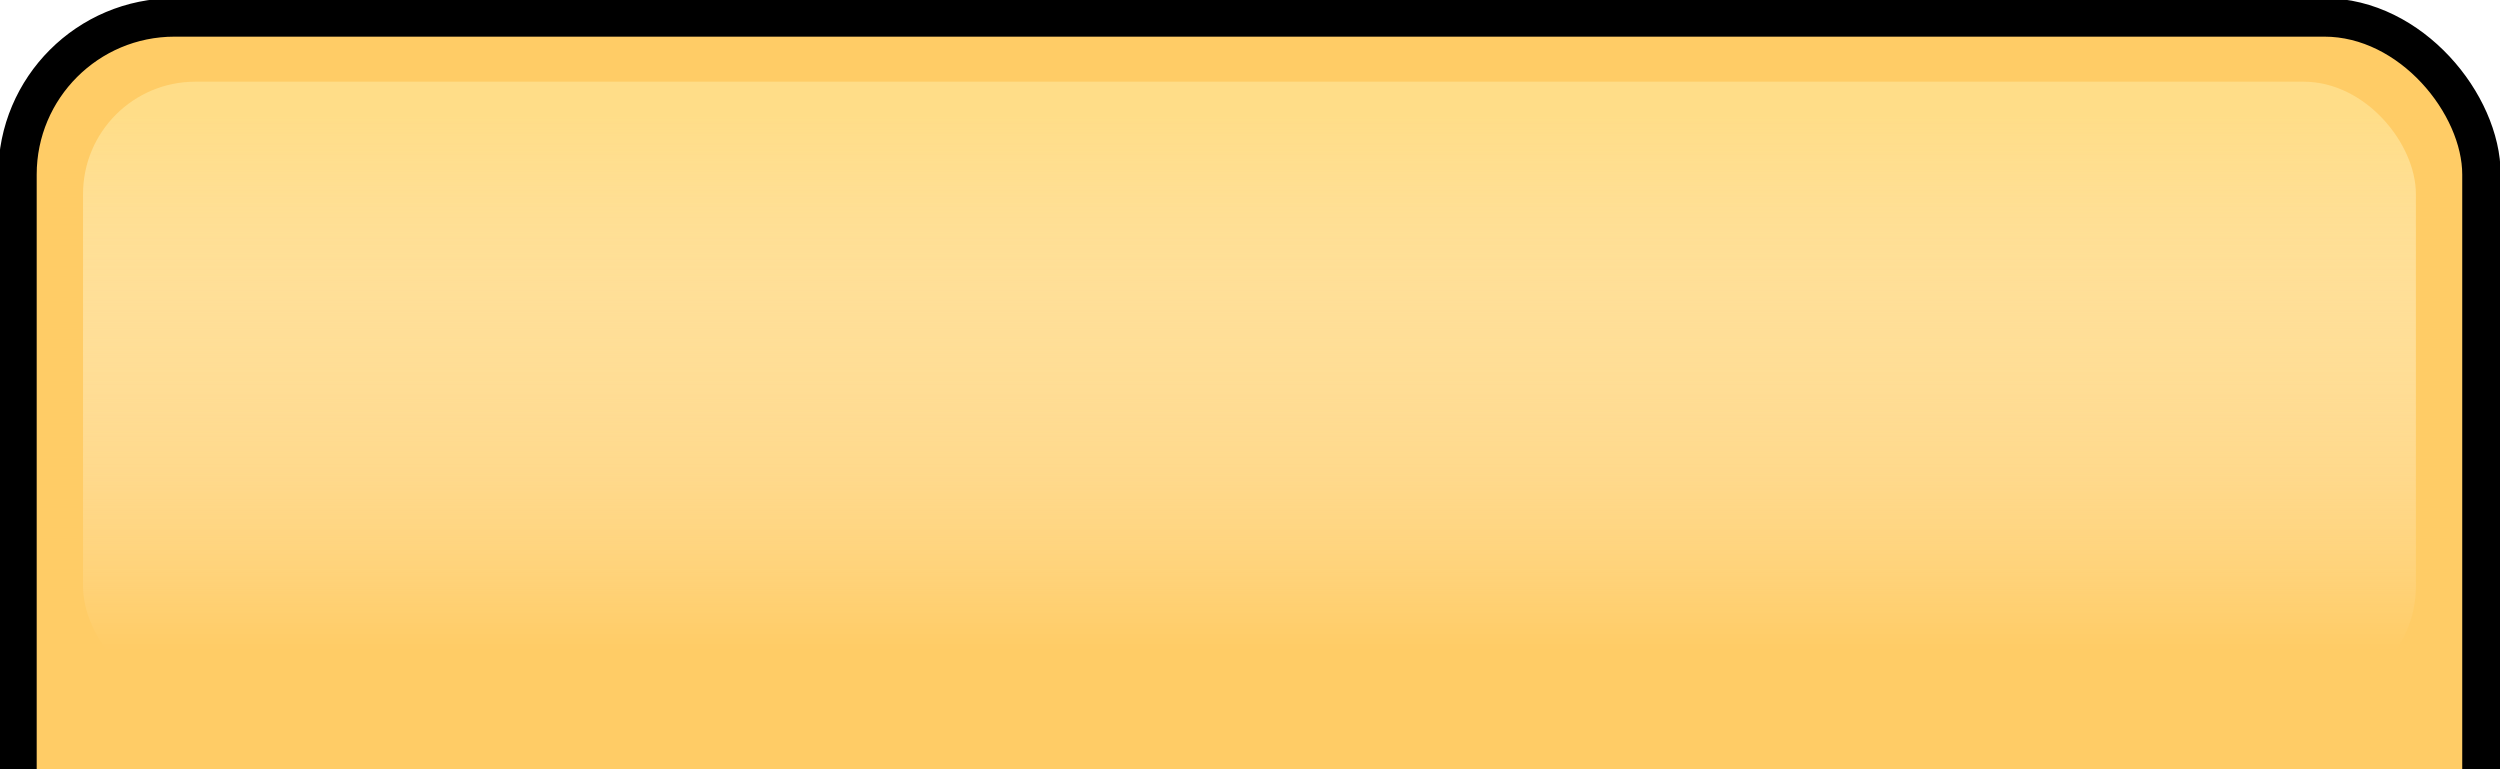
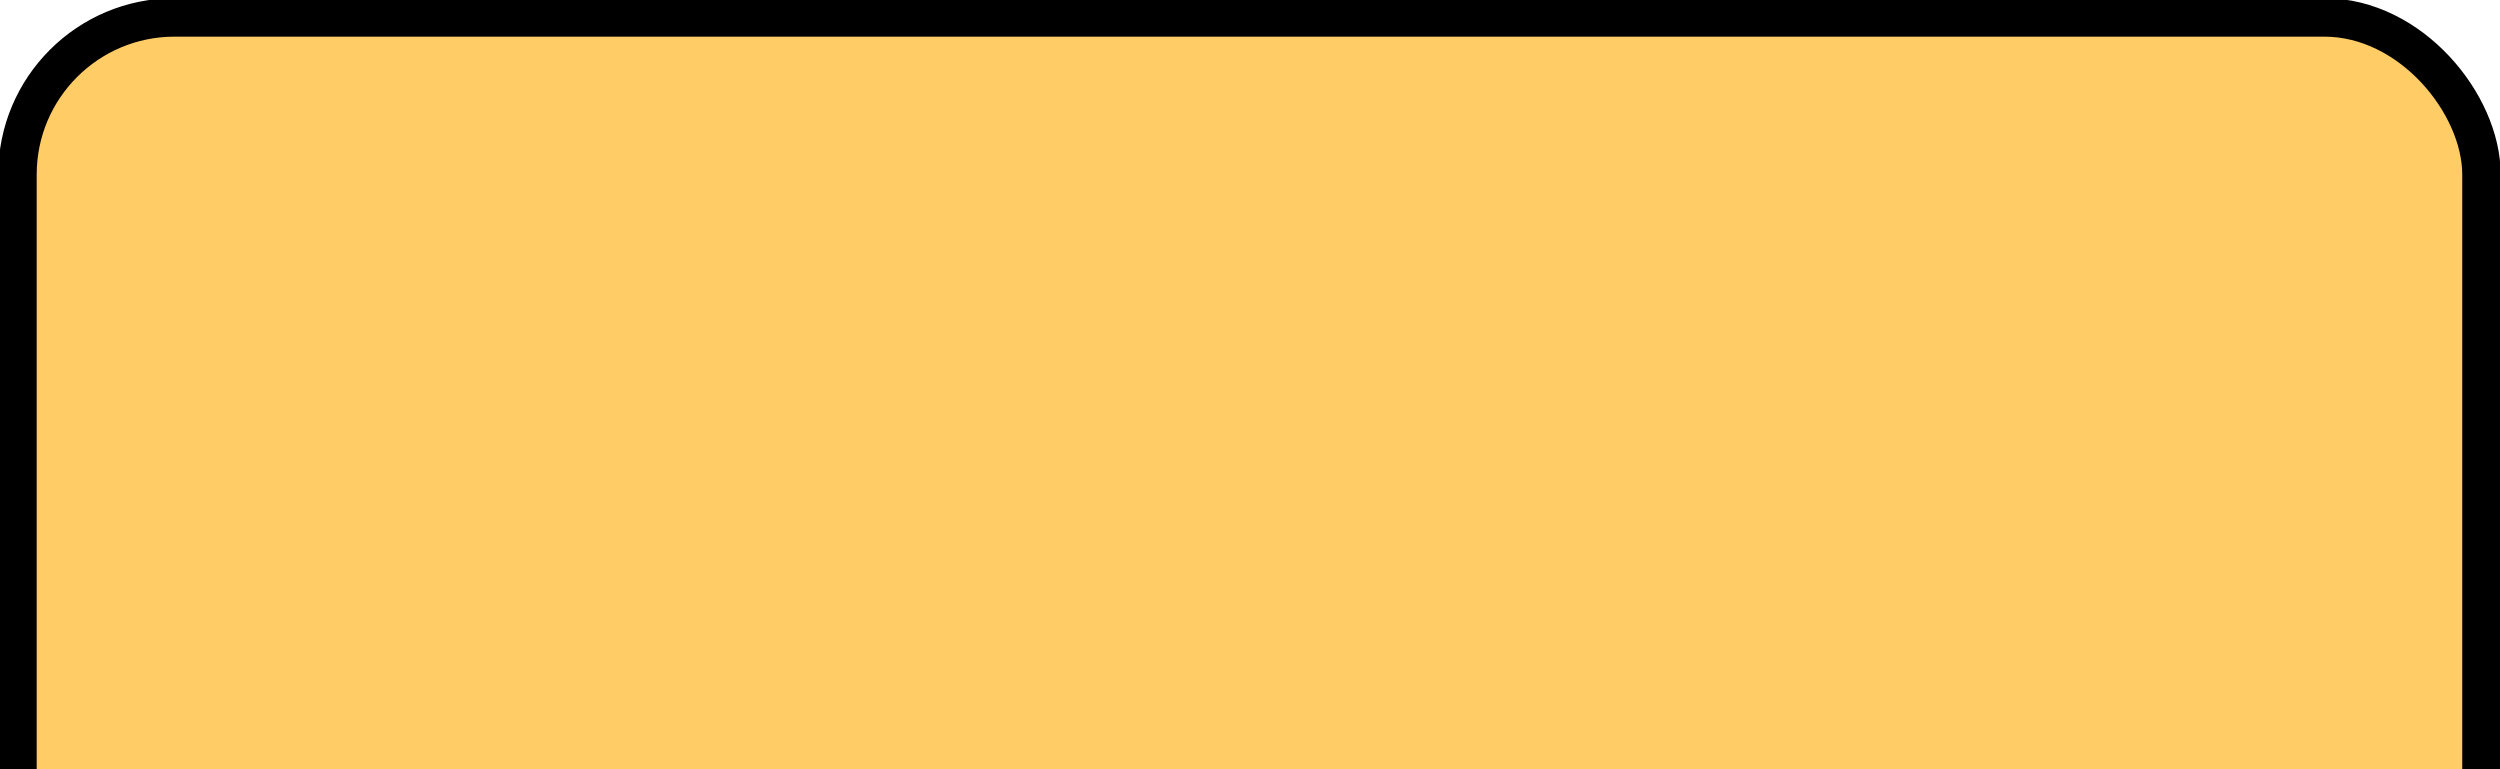
<svg xmlns="http://www.w3.org/2000/svg" xmlns:ns1="http://sodipodi.sourceforge.net/DTD/sodipodi-0.dtd" xmlns:ns2="http://www.inkscape.org/namespaces/inkscape" xmlns:xlink="http://www.w3.org/1999/xlink" width="65" height="20" id="svg5034" ns1:version="0.32" ns2:version="0.46" version="1.0" ns1:docname="tab.svg" ns2:output_extension="org.inkscape.output.svg.inkscape" ns2:export-filename="/home/matt/Desktop/ivle-images/tab.png" ns2:export-xdpi="90" ns2:export-ydpi="90">
  <defs id="defs5036">
    <linearGradient id="linearGradient5587">
      <stop style="stop-color:#ffdd88;stop-opacity:1;" offset="0" id="stop5589" />
      <stop style="stop-color:#ffffff;stop-opacity:0;" offset="1" id="stop5591" />
    </linearGradient>
    <ns2:perspective ns1:type="inkscape:persp3d" ns2:vp_x="0 : 526.18109 : 1" ns2:vp_y="0 : 1000 : 0" ns2:vp_z="744.09448 : 526.18109 : 1" ns2:persp3d-origin="372.04724 : 350.78739 : 1" id="perspective5042" />
    <linearGradient ns2:collect="always" xlink:href="#linearGradient5587" id="linearGradient5593" x1="371.39" y1="369.784" x2="371.39" y2="488.324" gradientUnits="userSpaceOnUse" gradientTransform="matrix(0.117,0,0,0.117,107.953,305.472)" />
    <ns2:perspective id="perspective5668" ns2:persp3d-origin="372.04724 : 350.78739 : 1" ns2:vp_z="744.09448 : 526.18109 : 1" ns2:vp_y="0 : 1000 : 0" ns2:vp_x="0 : 526.18109 : 1" ns1:type="inkscape:persp3d" />
  </defs>
  <ns1:namedview id="base" pagecolor="#ffffff" bordercolor="#666666" borderopacity="1.0" gridtolerance="10000" guidetolerance="10" objecttolerance="10" ns2:pageopacity="0.0" ns2:pageshadow="2" ns2:zoom="5.6568542" ns2:cx="33.92978" ns2:cy="6.201476" ns2:document-units="px" ns2:current-layer="layer1" showgrid="false" ns2:window-width="1280" ns2:window-height="725" ns2:window-x="0" ns2:window-y="25" showguides="true" ns2:guide-bbox="true">
    <ns1:guide orientation="1,0" position="-17.625,-5.375" id="guide5641" />
  </ns1:namedview>
  <g ns2:label="Under" ns2:groupmode="layer" id="layer1" transform="translate(-121.922,-345.713)" style="display:inline">
    <rect style="opacity:1;fill:#ffcc66;fill-opacity:1;fill-rule:nonzero;stroke:#000000;stroke-width:1;stroke-linecap:butt;stroke-linejoin:miter;marker:none;marker-start:none;marker-mid:none;marker-end:none;stroke-miterlimit:4;stroke-dasharray:none;stroke-dashoffset:0;stroke-opacity:1;visibility:visible;display:inline;overflow:visible;enable-background:accumulate" id="rect5044" width="64.064" height="32.249" x="122.376" y="346.166" ry="4.084" />
  </g>
  <g ns2:groupmode="layer" id="layer10" ns2:label="HoverUnder" style="opacity:1;display:none">
    <rect transform="translate(-121.922,-345.713)" style="opacity:1;fill:#ffde89;fill-opacity:1;fill-rule:nonzero;stroke:#000000;stroke-width:1;stroke-linecap:butt;stroke-linejoin:miter;marker:none;marker-start:none;marker-mid:none;marker-end:none;stroke-miterlimit:4;stroke-dasharray:none;stroke-dashoffset:0;stroke-opacity:1;visibility:visible;display:inline;overflow:visible;enable-background:accumulate" id="rect5681" width="64.064" height="32.249" x="122.376" y="346.166" ry="4.084" />
  </g>
  <g ns2:groupmode="layer" id="layer8" ns2:label="Glow" style="display:inline">
-     <rect transform="translate(-121.922,-345.713)" style="opacity:1;fill:url(#linearGradient5593);fill-opacity:1;fill-rule:nonzero;stroke:none;stroke-width:0.893px;stroke-linecap:butt;stroke-linejoin:miter;marker:none;marker-start:none;marker-mid:none;marker-end:none;stroke-miterlimit:4;stroke-dasharray:none;stroke-dashoffset:0;stroke-opacity:1;visibility:visible;display:inline;overflow:visible;enable-background:accumulate" id="rect5585" width="60.654" height="16.04" x="124.081" y="347.837" ry="2.92" />
-   </g>
+     </g>
  <g ns2:groupmode="layer" id="layer11" ns2:label="SelectedUnder" style="display:none">
    <rect transform="translate(-121.922,-345.713)" style="opacity:1;fill:#ffffff;fill-opacity:1;fill-rule:nonzero;stroke:#000000;stroke-width:1;stroke-linecap:butt;stroke-linejoin:miter;marker:none;marker-start:none;marker-mid:none;marker-end:none;stroke-miterlimit:4;stroke-dasharray:none;stroke-dashoffset:0;stroke-opacity:1;visibility:visible;display:inline;overflow:visible;enable-background:accumulate" id="rect5696" width="64.064" height="32.249" x="122.376" y="346.166" ry="4.084" />
  </g>
  <g ns2:groupmode="layer" id="layer12" ns2:label="SelectedGlow" style="display:none">
    <rect transform="translate(-121.922,-345.713)" style="opacity:1;fill:url(#linearGradient5593);fill-opacity:1;fill-rule:nonzero;stroke:none;stroke-width:0.893px;stroke-linecap:butt;stroke-linejoin:miter;marker:none;marker-start:none;marker-mid:none;marker-end:none;stroke-miterlimit:4;stroke-dasharray:none;stroke-dashoffset:0;stroke-opacity:1;visibility:visible;display:inline;overflow:visible;enable-background:accumulate" id="rect5699" width="60.654" height="16.04" x="124.081" y="347.837" ry="2.92" />
  </g>
</svg>